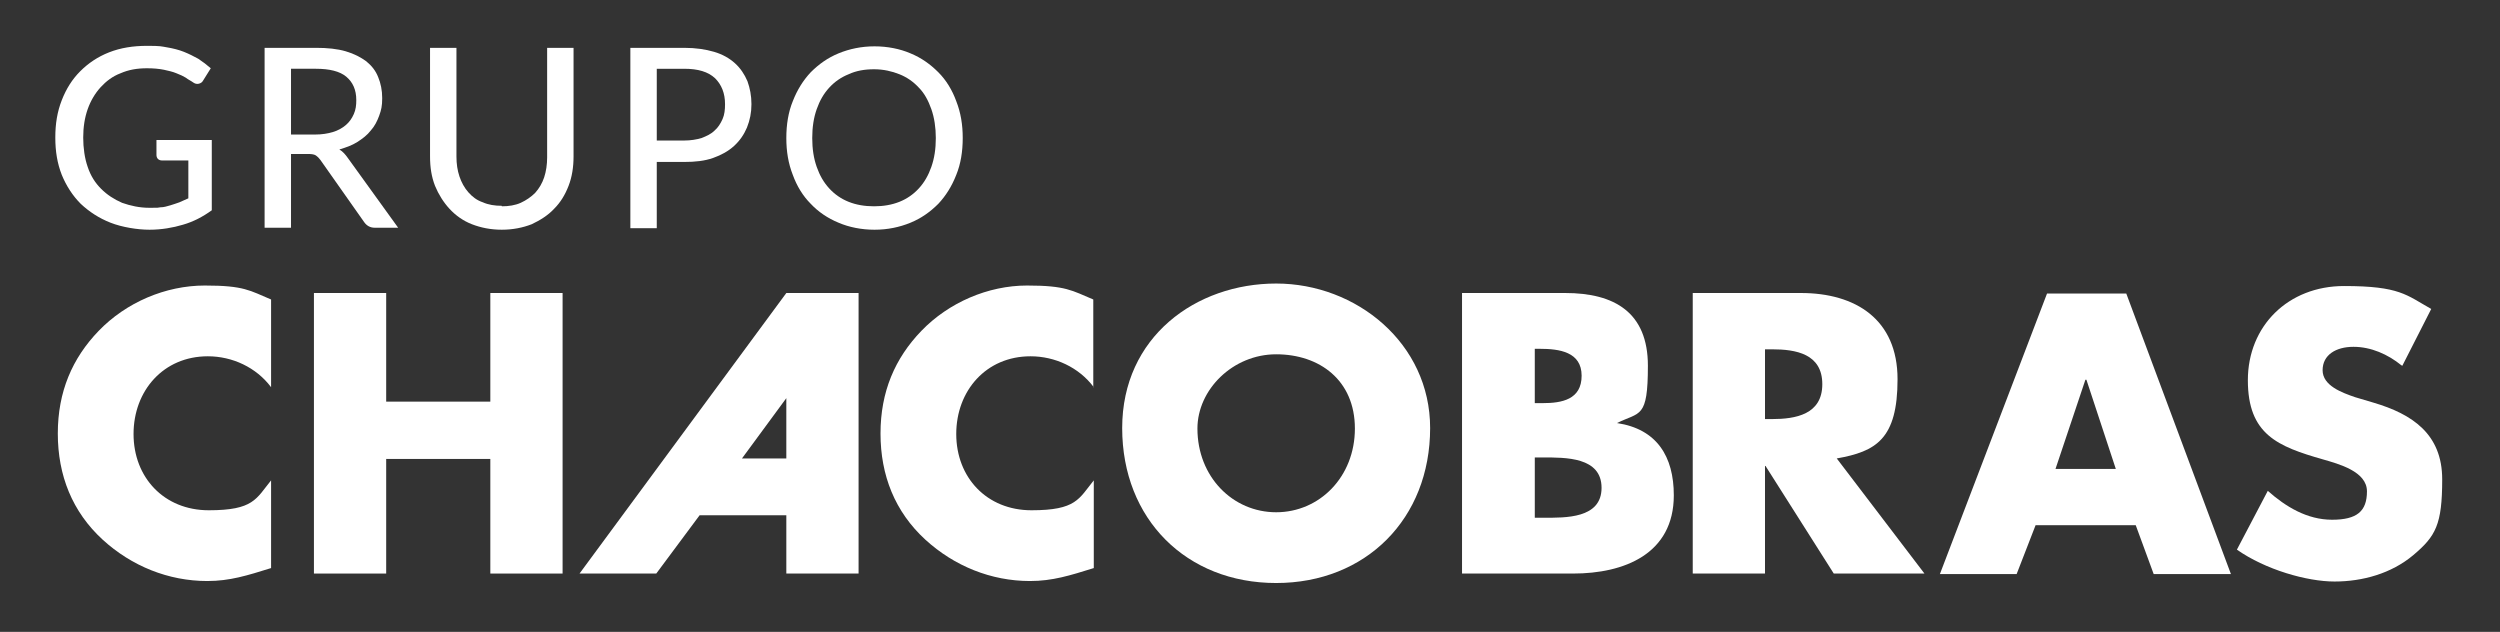
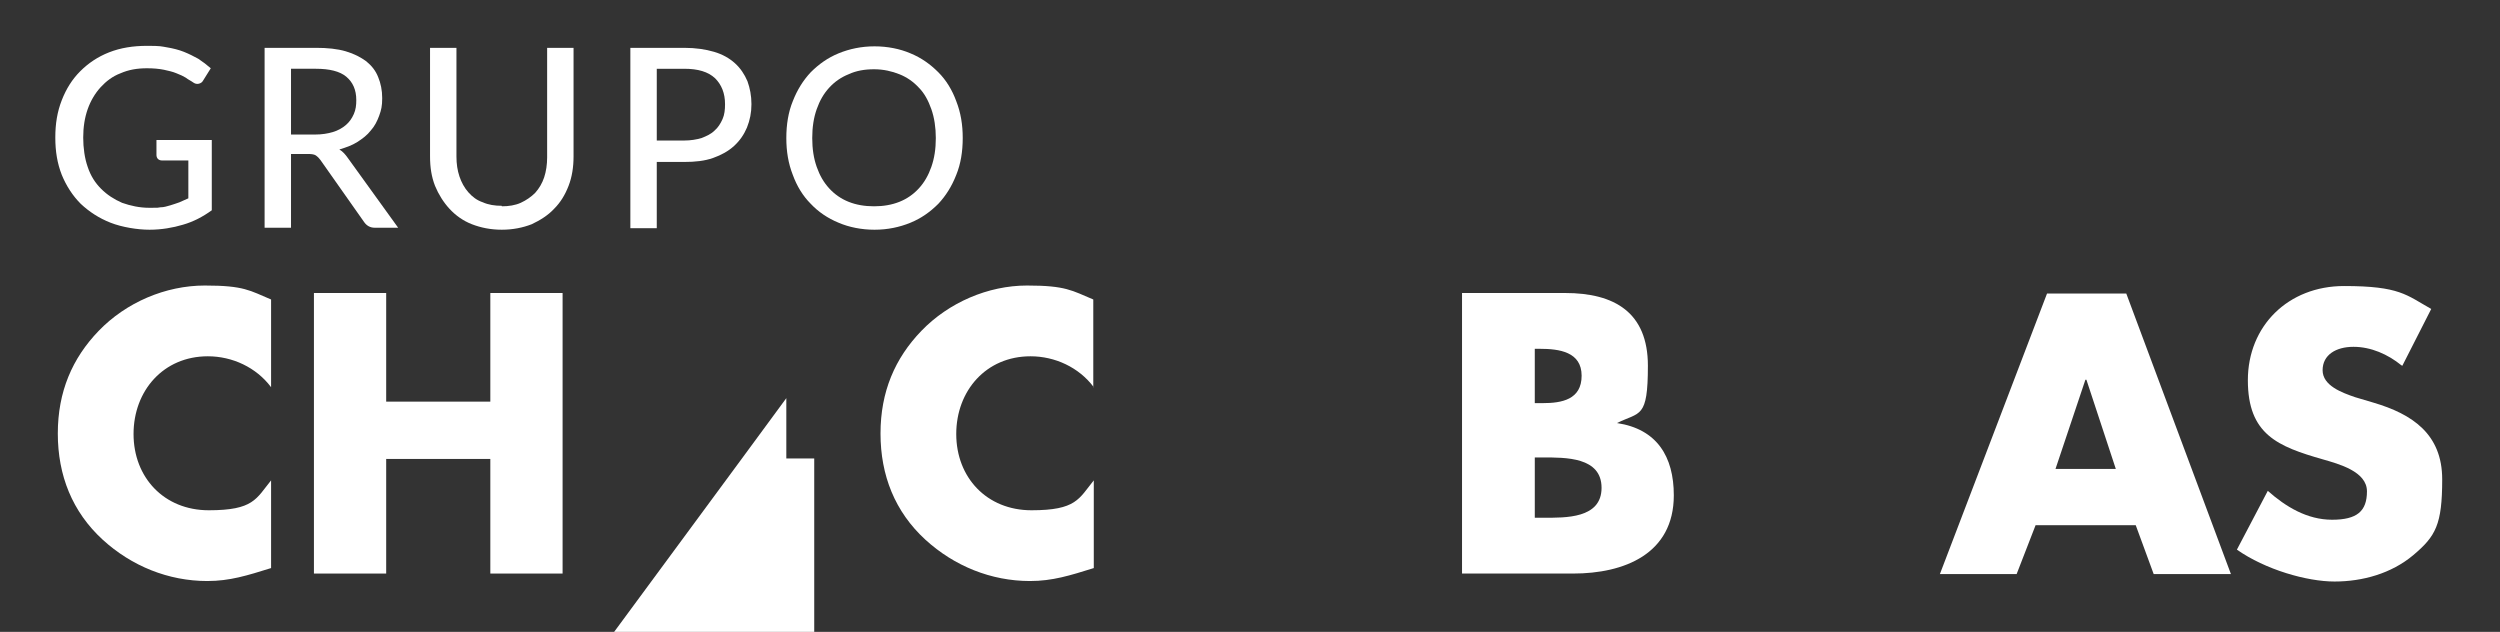
<svg xmlns="http://www.w3.org/2000/svg" id="Capa_1" data-name="Capa 1" viewBox="0 0 501.7 126.8">
  <rect x="0" y="0" width="501.7" height="126.8" fill="#333333" stroke="none" />
  <defs>
    <style>      .cls-1 {        fill: #fff;        stroke-width: 0px;      }    </style>
  </defs>
  <g>
    <path class="cls-1" d="M42.5,28.1v14.1c-1.8,1.3-3.7,2.3-5.8,2.9-2,.6-4.3,1-6.7,1s-5.5-.5-7.8-1.4c-2.3-.9-4.3-2.2-6-3.8-1.6-1.6-2.9-3.6-3.8-5.8-.9-2.3-1.3-4.7-1.3-7.5s.4-5.2,1.3-7.5c.9-2.3,2.1-4.2,3.7-5.8,1.6-1.6,3.5-2.9,5.8-3.8,2.3-.9,4.8-1.3,7.6-1.3s2.8.1,4,.3c1.2.2,2.4.5,3.4.9s2,.9,2.9,1.4c.9.6,1.7,1.2,2.5,1.9l-1.5,2.4c-.2.4-.5.6-.9.7-.4.1-.8,0-1.2-.3-.4-.3-.9-.5-1.4-.9-.5-.3-1.1-.6-1.9-.9-.7-.3-1.6-.5-2.5-.7-1-.2-2.1-.3-3.4-.3-2,0-3.7.3-5.3,1-1.6.6-2.9,1.6-4,2.8-1.1,1.2-2,2.7-2.6,4.4s-.9,3.6-.9,5.7.3,4.2.9,5.9c.6,1.8,1.5,3.2,2.7,4.4,1.2,1.2,2.6,2.1,4.2,2.8,1.7.6,3.5,1,5.5,1s1.5,0,2.2-.1c.7,0,1.3-.2,2-.4s1.2-.4,1.8-.6c.6-.3,1.2-.5,1.8-.8v-7.6h-5.3c-.3,0-.6-.1-.8-.3-.2-.2-.3-.5-.3-.8v-3h11.2Z" />
    <path class="cls-1" d="M79.9,45.7h-4.7c-.9,0-1.6-.4-2.1-1.1l-8.8-12.5c-.3-.4-.6-.7-.9-.9s-.8-.3-1.5-.3h-3.5v14.8h-5.3V9.6h10.3c2.3,0,4.3.2,6,.7,1.7.5,3,1.2,4.1,2,1.1.9,1.9,1.9,2.4,3.2.5,1.2.8,2.6.8,4.2s-.2,2.4-.6,3.5-.9,2.1-1.7,3c-.7.9-1.6,1.6-2.7,2.3s-2.3,1.1-3.6,1.5c.7.4,1.2,1,1.7,1.7l10.1,14ZM63.2,27c1.4,0,2.6-.2,3.6-.5,1-.3,1.9-.8,2.6-1.4.7-.6,1.2-1.3,1.6-2.2s.5-1.8.5-2.8c0-2.1-.7-3.6-2-4.7s-3.4-1.6-6.1-1.6h-5v13.2h4.8Z" />
    <path class="cls-1" d="M100.7,41.4c1.4,0,2.7-.2,3.8-.7,1.1-.5,2.1-1.2,2.9-2,.8-.9,1.4-1.9,1.8-3.1.4-1.2.6-2.6.6-4V9.6h5.3v21.8c0,2.1-.3,4.1-1,5.9-.7,1.8-1.6,3.3-2.9,4.6-1.2,1.3-2.8,2.3-4.5,3.1-1.8.7-3.8,1.1-6,1.1s-4.2-.4-6-1.1c-1.8-.7-3.3-1.8-4.5-3.1-1.2-1.3-2.2-2.9-2.9-4.6-.7-1.8-1-3.7-1-5.9V9.6h5.3v21.8c0,1.5.2,2.8.6,4,.4,1.2,1,2.3,1.8,3.2.8.9,1.7,1.6,2.9,2,1.1.5,2.4.7,3.8.7Z" />
    <path class="cls-1" d="M137.3,9.6c2.3,0,4.3.3,6,.8,1.7.5,3.1,1.3,4.2,2.3,1.1,1,1.9,2.2,2.5,3.6.5,1.4.8,2.9.8,4.6s-.3,3.2-.9,4.7c-.6,1.4-1.4,2.6-2.6,3.7-1.1,1-2.5,1.8-4.2,2.4-1.7.6-3.6.8-5.8.8h-5.5v13.3h-5.3V9.6h10.8ZM137.3,28.2c1.3,0,2.5-.2,3.5-.5,1-.4,1.9-.8,2.6-1.5.7-.6,1.2-1.4,1.6-2.3s.5-1.9.5-3c0-2.2-.7-3.9-2-5.2-1.4-1.3-3.4-1.9-6.2-1.9h-5.5v14.4h5.5Z" />
    <path class="cls-1" d="M193.2,27.7c0,2.7-.4,5.2-1.3,7.4-.9,2.3-2.1,4.2-3.6,5.8-1.6,1.6-3.4,2.9-5.6,3.8-2.2.9-4.6,1.4-7.2,1.4s-5.1-.5-7.2-1.4c-2.2-.9-4.1-2.2-5.6-3.8-1.6-1.6-2.8-3.6-3.6-5.8-.9-2.3-1.3-4.7-1.3-7.4s.4-5.2,1.3-7.4c.9-2.3,2.1-4.2,3.6-5.8,1.6-1.6,3.4-2.9,5.6-3.8s4.6-1.4,7.2-1.4,5.1.5,7.2,1.4c2.2.9,4,2.2,5.6,3.8,1.6,1.6,2.8,3.6,3.6,5.8.9,2.3,1.3,4.7,1.3,7.4ZM187.8,27.7c0-2.1-.3-4.1-.9-5.8s-1.4-3.2-2.5-4.3c-1.1-1.2-2.4-2.1-3.9-2.7-1.5-.6-3.2-1-5.1-1s-3.6.3-5.1,1c-1.5.6-2.8,1.5-3.9,2.7-1.1,1.2-1.9,2.6-2.5,4.3s-.9,3.6-.9,5.8.3,4.1.9,5.8c.6,1.7,1.4,3.1,2.5,4.3,1.1,1.2,2.4,2.1,3.9,2.7,1.5.6,3.2.9,5.1.9s3.6-.3,5.1-.9c1.5-.6,2.8-1.5,3.9-2.7,1.1-1.2,1.9-2.6,2.5-4.3.6-1.7.9-3.6.9-5.8Z" />
  </g>
-   <path class="cls-1" d="M148.9,92l8.9-12.1v12.1h-8.9ZM157.8,58.8l-41.5,56.3h15.4l8.7-11.7h17.4v11.7h14.5v-56.3h-14.5Z" />
+   <path class="cls-1" d="M148.9,92l8.9-12.1v12.1h-8.9Zl-41.5,56.3h15.4l8.7-11.7h17.4v11.7h14.5v-56.3h-14.5Z" />
  <path class="cls-1" d="M54.4,77.7c-3-4-7.8-6.2-12.7-6.2-8.9,0-14.9,6.9-14.9,15.6s6.1,15.3,15.1,15.3,9.5-2.3,12.5-6v17.6c-4.8,1.5-8.3,2.6-12.8,2.6-7.8,0-15.2-3-21-8.3-6.1-5.6-9-12.9-9-21.3s2.9-15.1,8.2-20.6c5.5-5.7,13.4-9.1,21.3-9.1s9,1,13.3,2.8v17.6Z" />
  <polygon class="cls-1" points="98.4 80.6 98.4 58.8 112.9 58.8 112.9 115.1 98.4 115.1 98.4 92.1 77.5 92.1 77.5 115.1 63 115.1 63 58.8 77.5 58.8 77.5 80.6 98.4 80.6" />
  <path class="cls-1" d="M219.5,77.7c-3-4-7.8-6.2-12.7-6.2-8.9,0-14.9,6.9-14.9,15.6s6.1,15.3,15.1,15.3,9.5-2.3,12.5-6v17.6c-4.8,1.5-8.3,2.6-12.8,2.6-7.8,0-15.2-3-21-8.3-6.1-5.6-9-12.9-9-21.3s2.9-15.1,8.2-20.6c5.5-5.7,13.4-9.1,21.2-9.1s9,1,13.3,2.8v17.6Z" />
-   <path class="cls-1" d="M240.3,86c0,9.7,7.1,16.8,15.8,16.8s15.8-7.1,15.8-16.8-7.1-14.9-15.8-14.9-15.8,7.1-15.8,14.9M287,85.9c0,18.2-12.9,31.1-30.9,31.1s-30.9-12.8-30.9-31.1,14.8-29,30.9-29,30.9,12,30.9,29" />
  <path class="cls-1" d="M307.9,103.9h1.9c4.3,0,11.6.2,11.6-6s-7.2-6.1-11.9-6.1h-1.5v12.1ZM307.9,80.9h1.7c3.8,0,7.8-.7,7.8-5.5s-4.5-5.4-8.4-5.4h-1v10.9ZM293.4,115.1v-56.3h20.7c9.9,0,16.6,3.9,16.6,14.6s-1.6,9.2-6.2,11.5h0c8,1.2,11.4,6.7,11.4,14.5,0,11.8-10,15.7-20.2,15.7h-22.4Z" />
-   <path class="cls-1" d="M354.2,84.1h1.4c4.7,0,10.1-.9,10.1-7s-5.3-7-10.1-7h-1.4v14ZM386.1,115.1h-18.1l-13.7-21.6h-.1v21.6h-14.5v-56.3h21.7c11,0,19.4,5.3,19.4,17.3s-4.3,14.5-12.2,15.9l17.6,23.1Z" />
  <path class="cls-1" d="M418.6,76.2h-.1l-6,17.9h12.1l-5.9-17.9ZM408.5,105.4l-3.8,9.8h-15.4l21.5-56.3h15.9l21,56.3h-15.5l-3.6-9.8h-20Z" />
  <path class="cls-1" d="M481.9,73.3c-2.7-2.2-6.1-3.7-9.6-3.7s-6.2,1.6-6.2,4.7,3.9,4.5,6.5,5.4l3.7,1.1c7.8,2.3,13.8,6.3,13.8,15.4s-1.3,11.4-5.8,15.2c-4.4,3.7-10.2,5.3-15.8,5.3s-13.9-2.4-19.6-6.4l6.2-11.8c3.6,3.2,7.9,5.8,12.9,5.8s7-1.7,7-5.7-5.7-5.5-8.8-6.4c-9.1-2.6-15.1-5-15.1-15.9s8.1-18.9,19.3-18.9,12.5,1.8,17.5,4.6l-5.8,11.4Z" />
</svg>